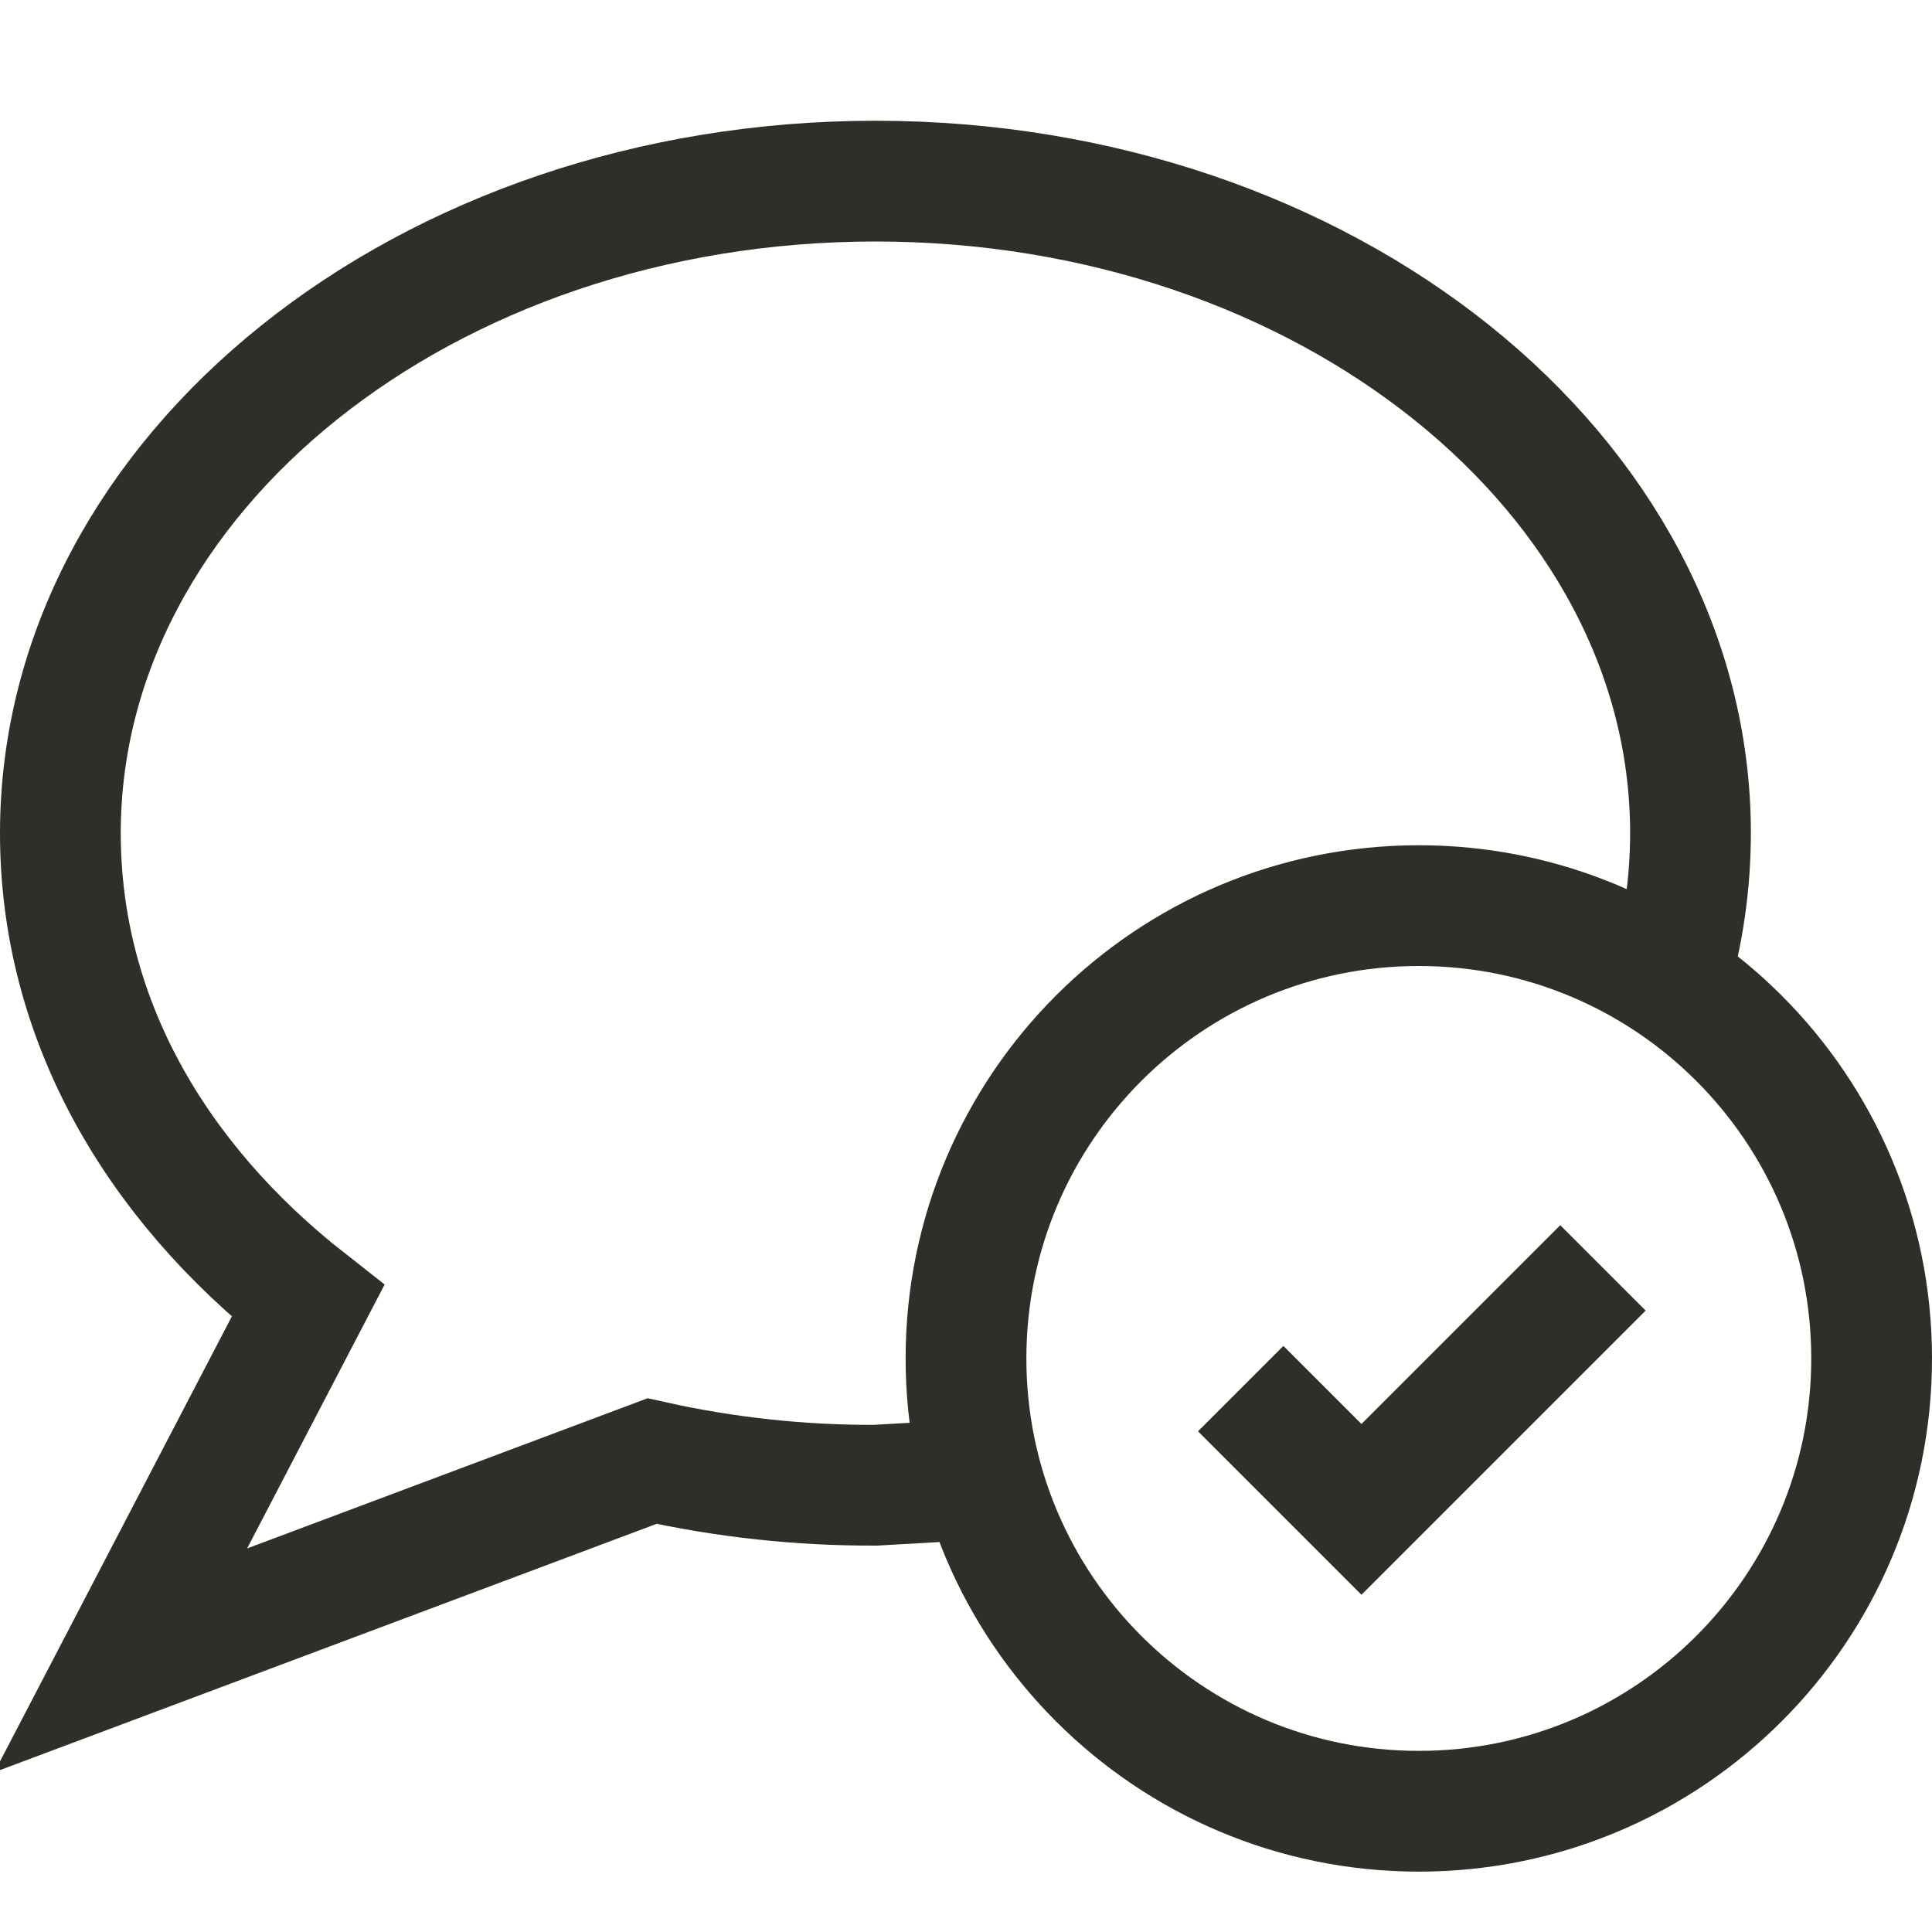
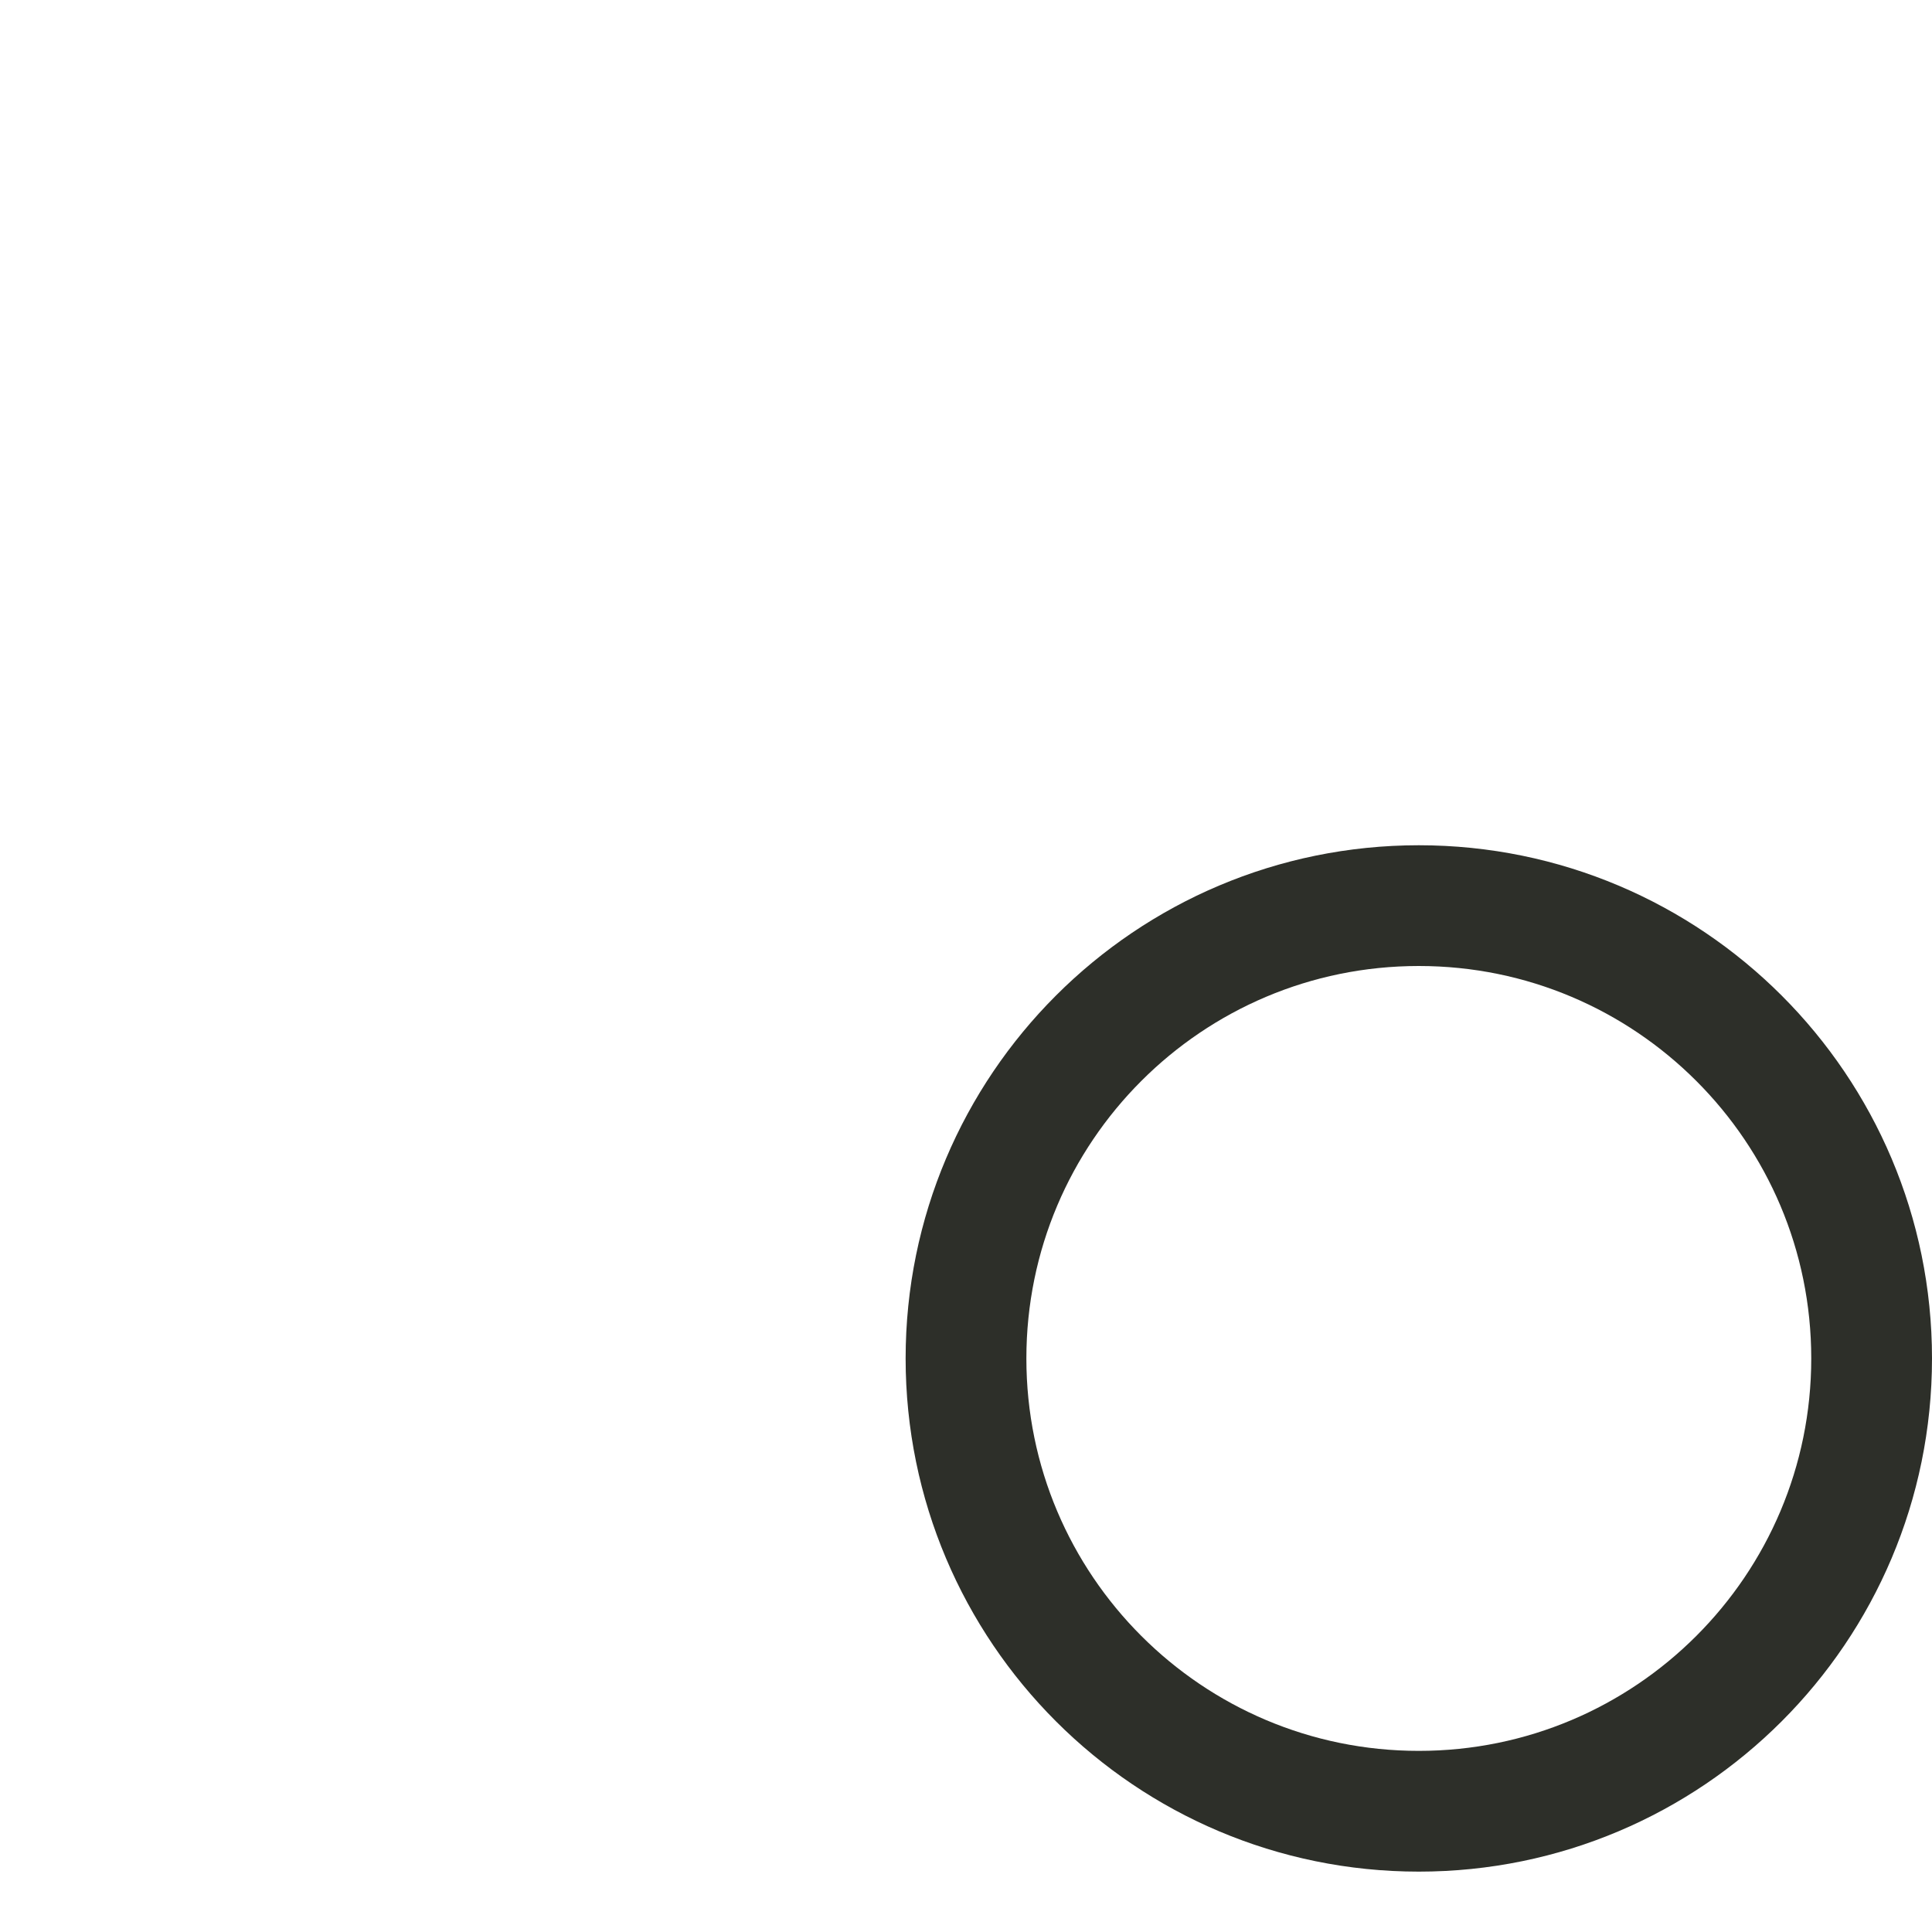
<svg xmlns="http://www.w3.org/2000/svg" width="64" height="64" viewBox="0 0 64 64" fill="none">
  <g clip-path="url(#clip0_360_3080)">
-     <path d="M55.3 32.5C55.763 30.908 55.999 29.258 56 27.6C56 15.7 43.9 6 29 6C14.1 6 2 15.7 2 27.6C2 33.7 5.1 39.1 10.2 43.1L4 55L21.6 48.4C24.029 48.941 26.511 49.21 29 49.2L32.5 49" stroke="#2D2F29" stroke-width="4" />
    <path d="M47 60C55.284 60 62 53.284 62 45C62 36.716 55.284 30 47 30C38.716 30 32 36.716 32 45C32 53.284 38.716 60 47 60Z" stroke="#2D2F29" stroke-width="4" />
-     <path d="M53.1 42L45.1 50L41.1 46" stroke="#2D2F29" stroke-width="4" />
  </g>
  <defs>
    <clipPath id="clip0_360_3080">
      <rect width="64" height="64" fill="white" />
    </clipPath>
  </defs>
</svg>